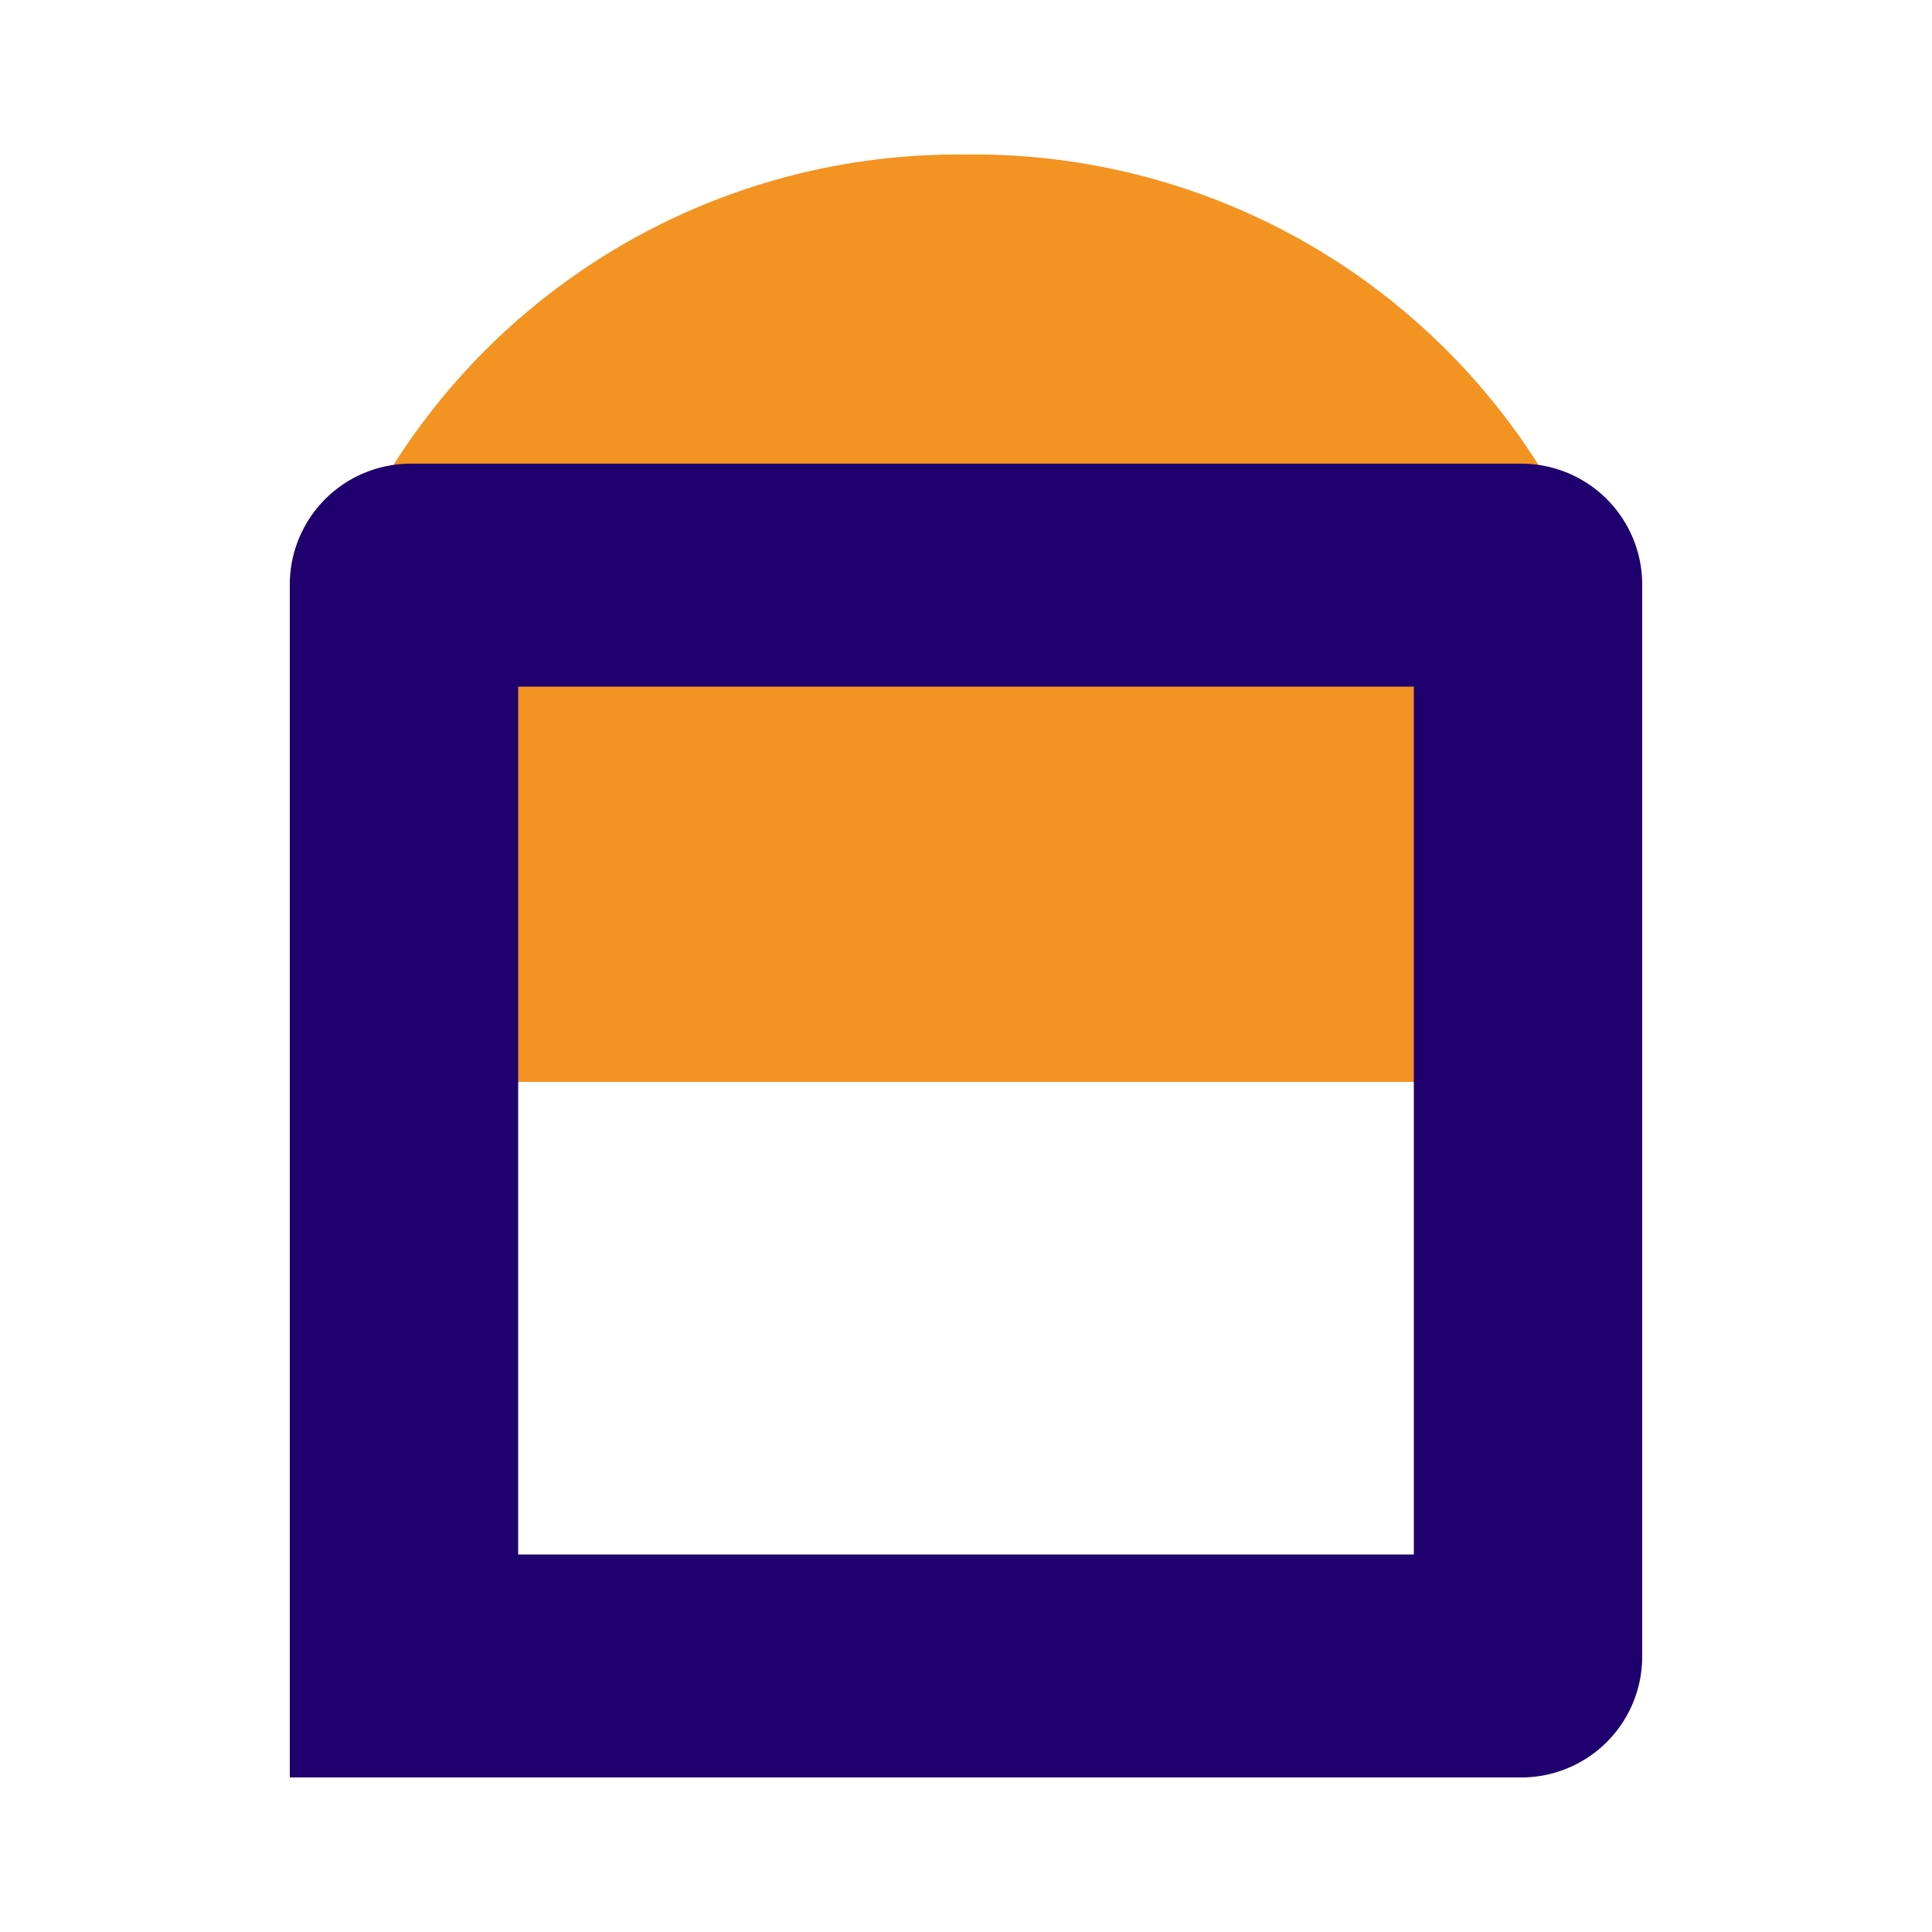
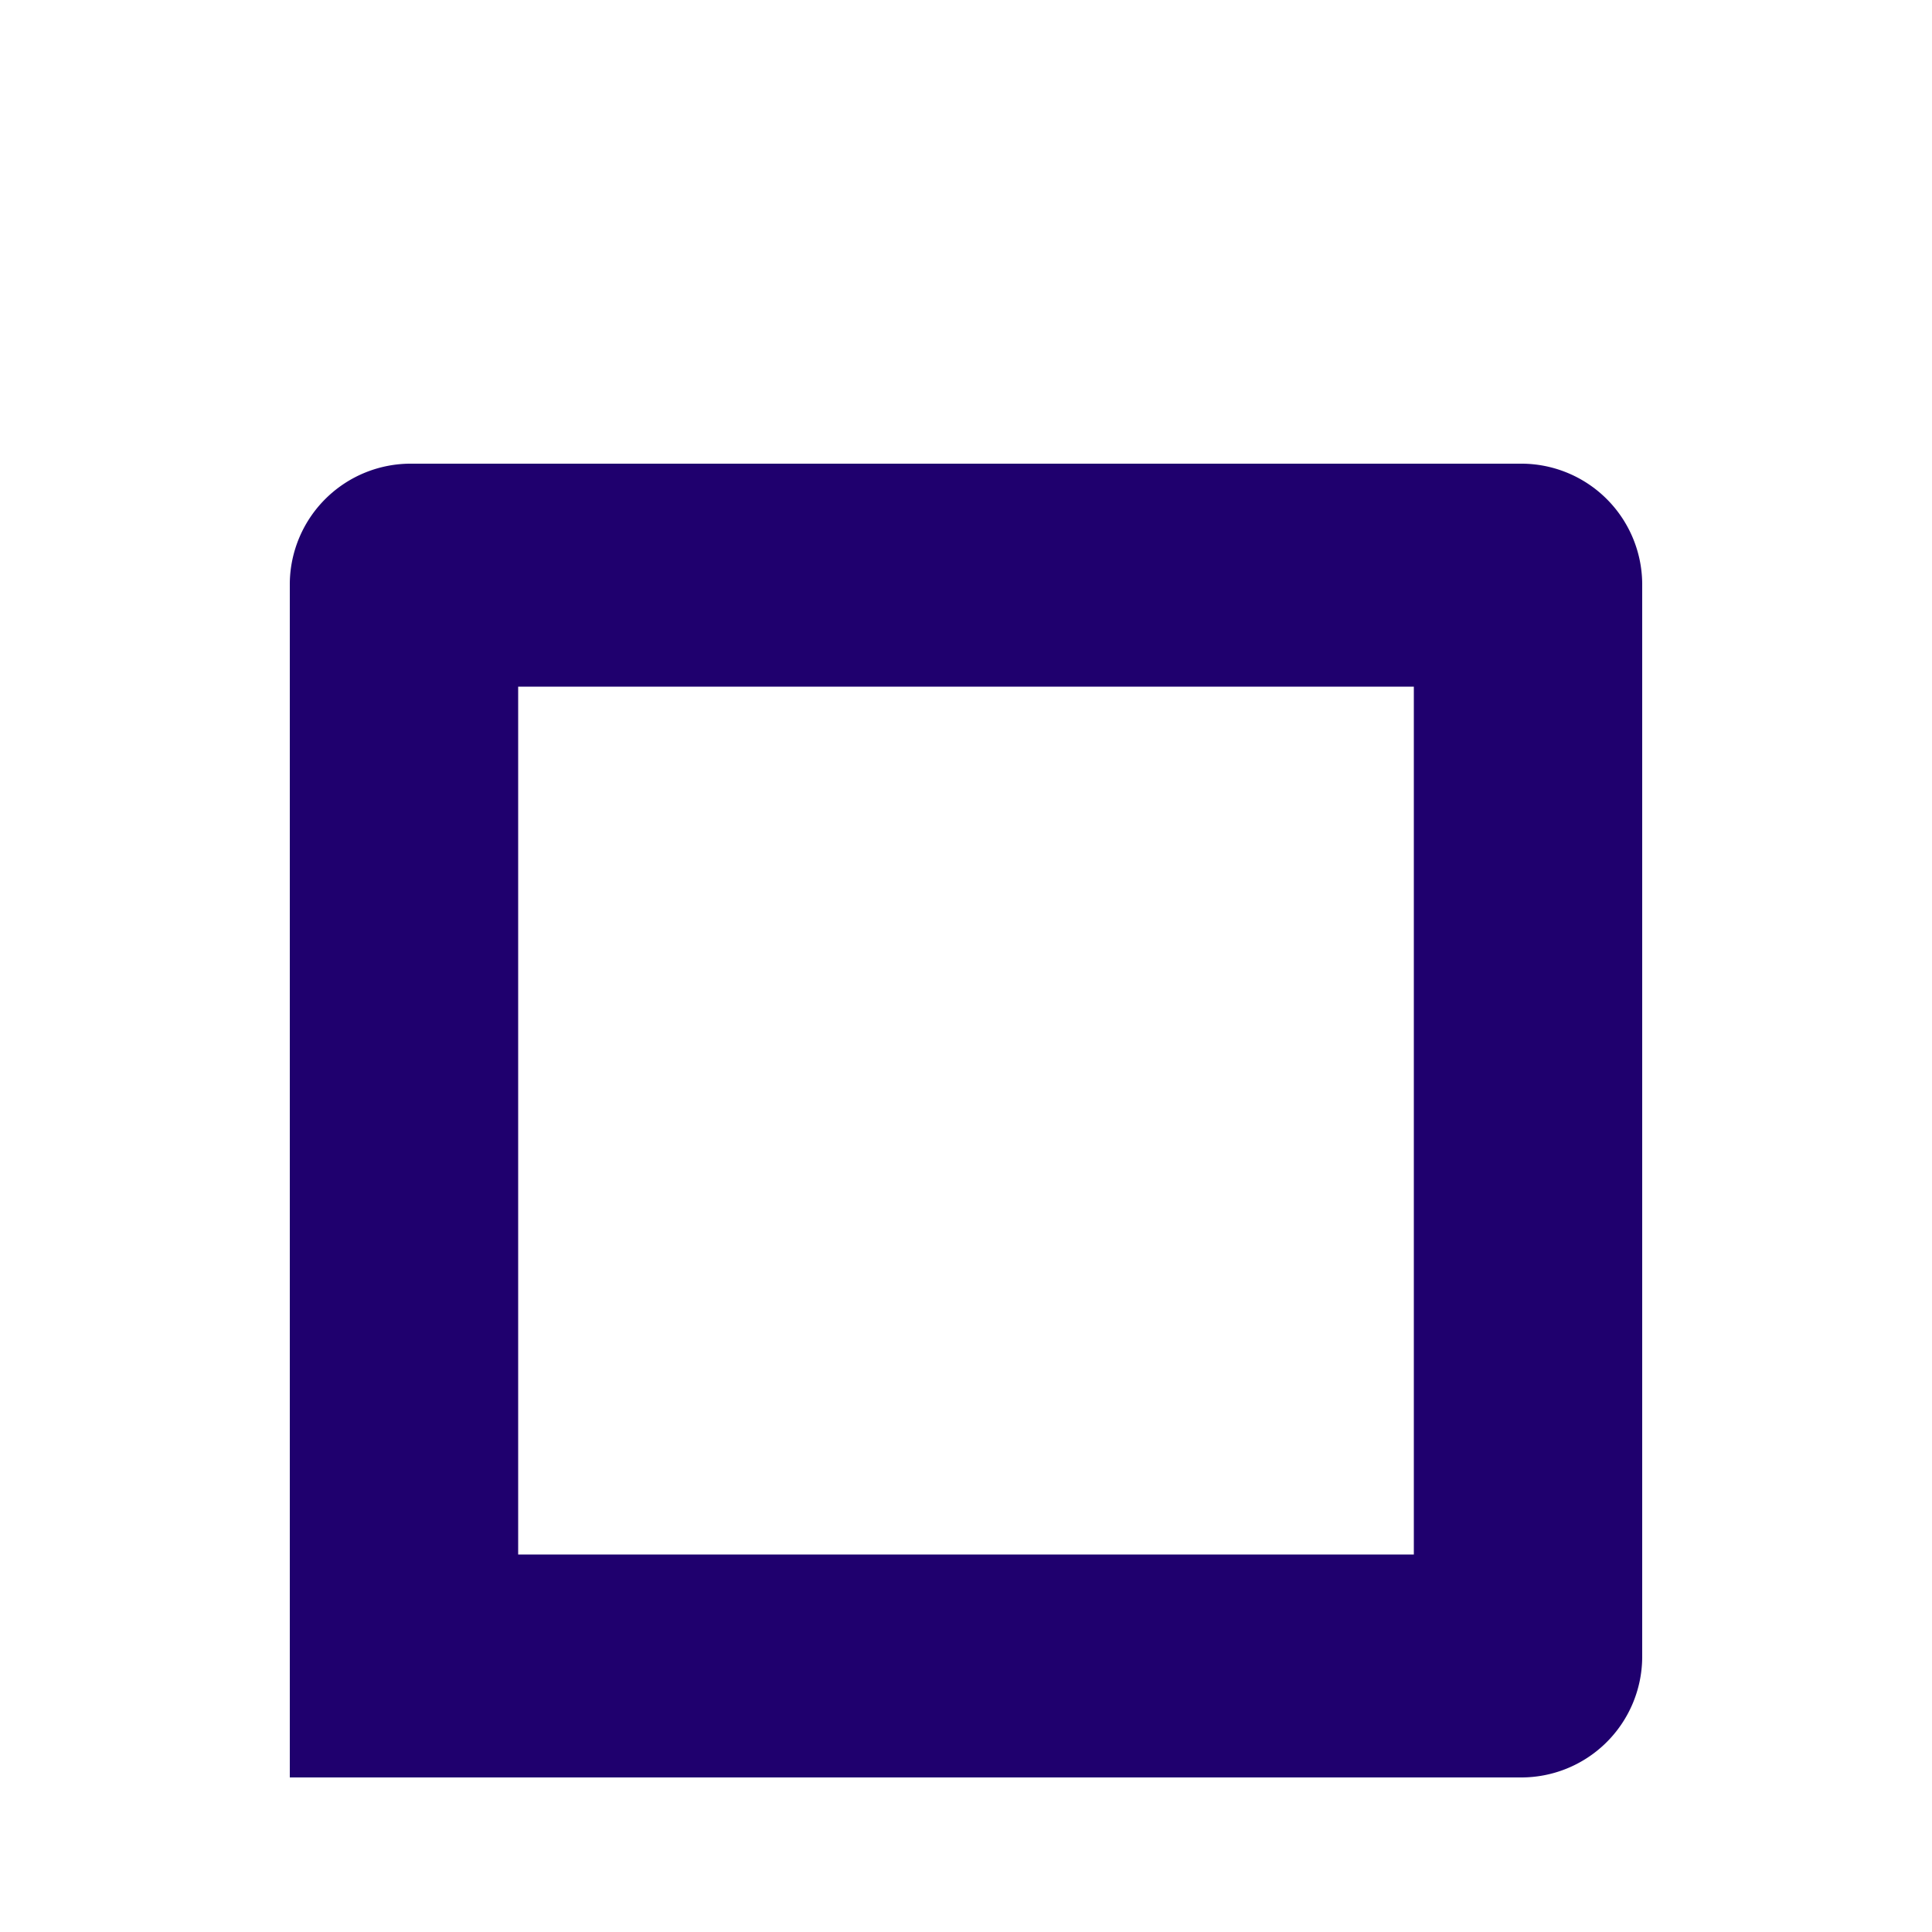
<svg xmlns="http://www.w3.org/2000/svg" id="Calque_1" data-name="Calque 1" width="50" height="50" viewBox="0 0 50 50">
  <defs>
    <style>.cls-1{fill:#f39322;}.cls-1,.cls-2{fill-rule:evenodd;}.cls-2{fill:#1f006e;}</style>
  </defs>
  <title>Shape_creer</title>
-   <path class="cls-1" d="M25,4A17.29,17.29,0,0,1,42.5,21v7H10.6a3.07,3.07,0,0,1-3.1-3V21A17.29,17.29,0,0,1,25,4Z" />
  <path class="cls-2" d="M10.66,12H39.34a3.13,3.13,0,0,1,3.16,3.09V42.91A3.13,3.13,0,0,1,39.34,46H7.5V15.09A3.13,3.13,0,0,1,10.66,12ZM36.59,40.23H13.41V17.77H36.59Z" />
</svg>